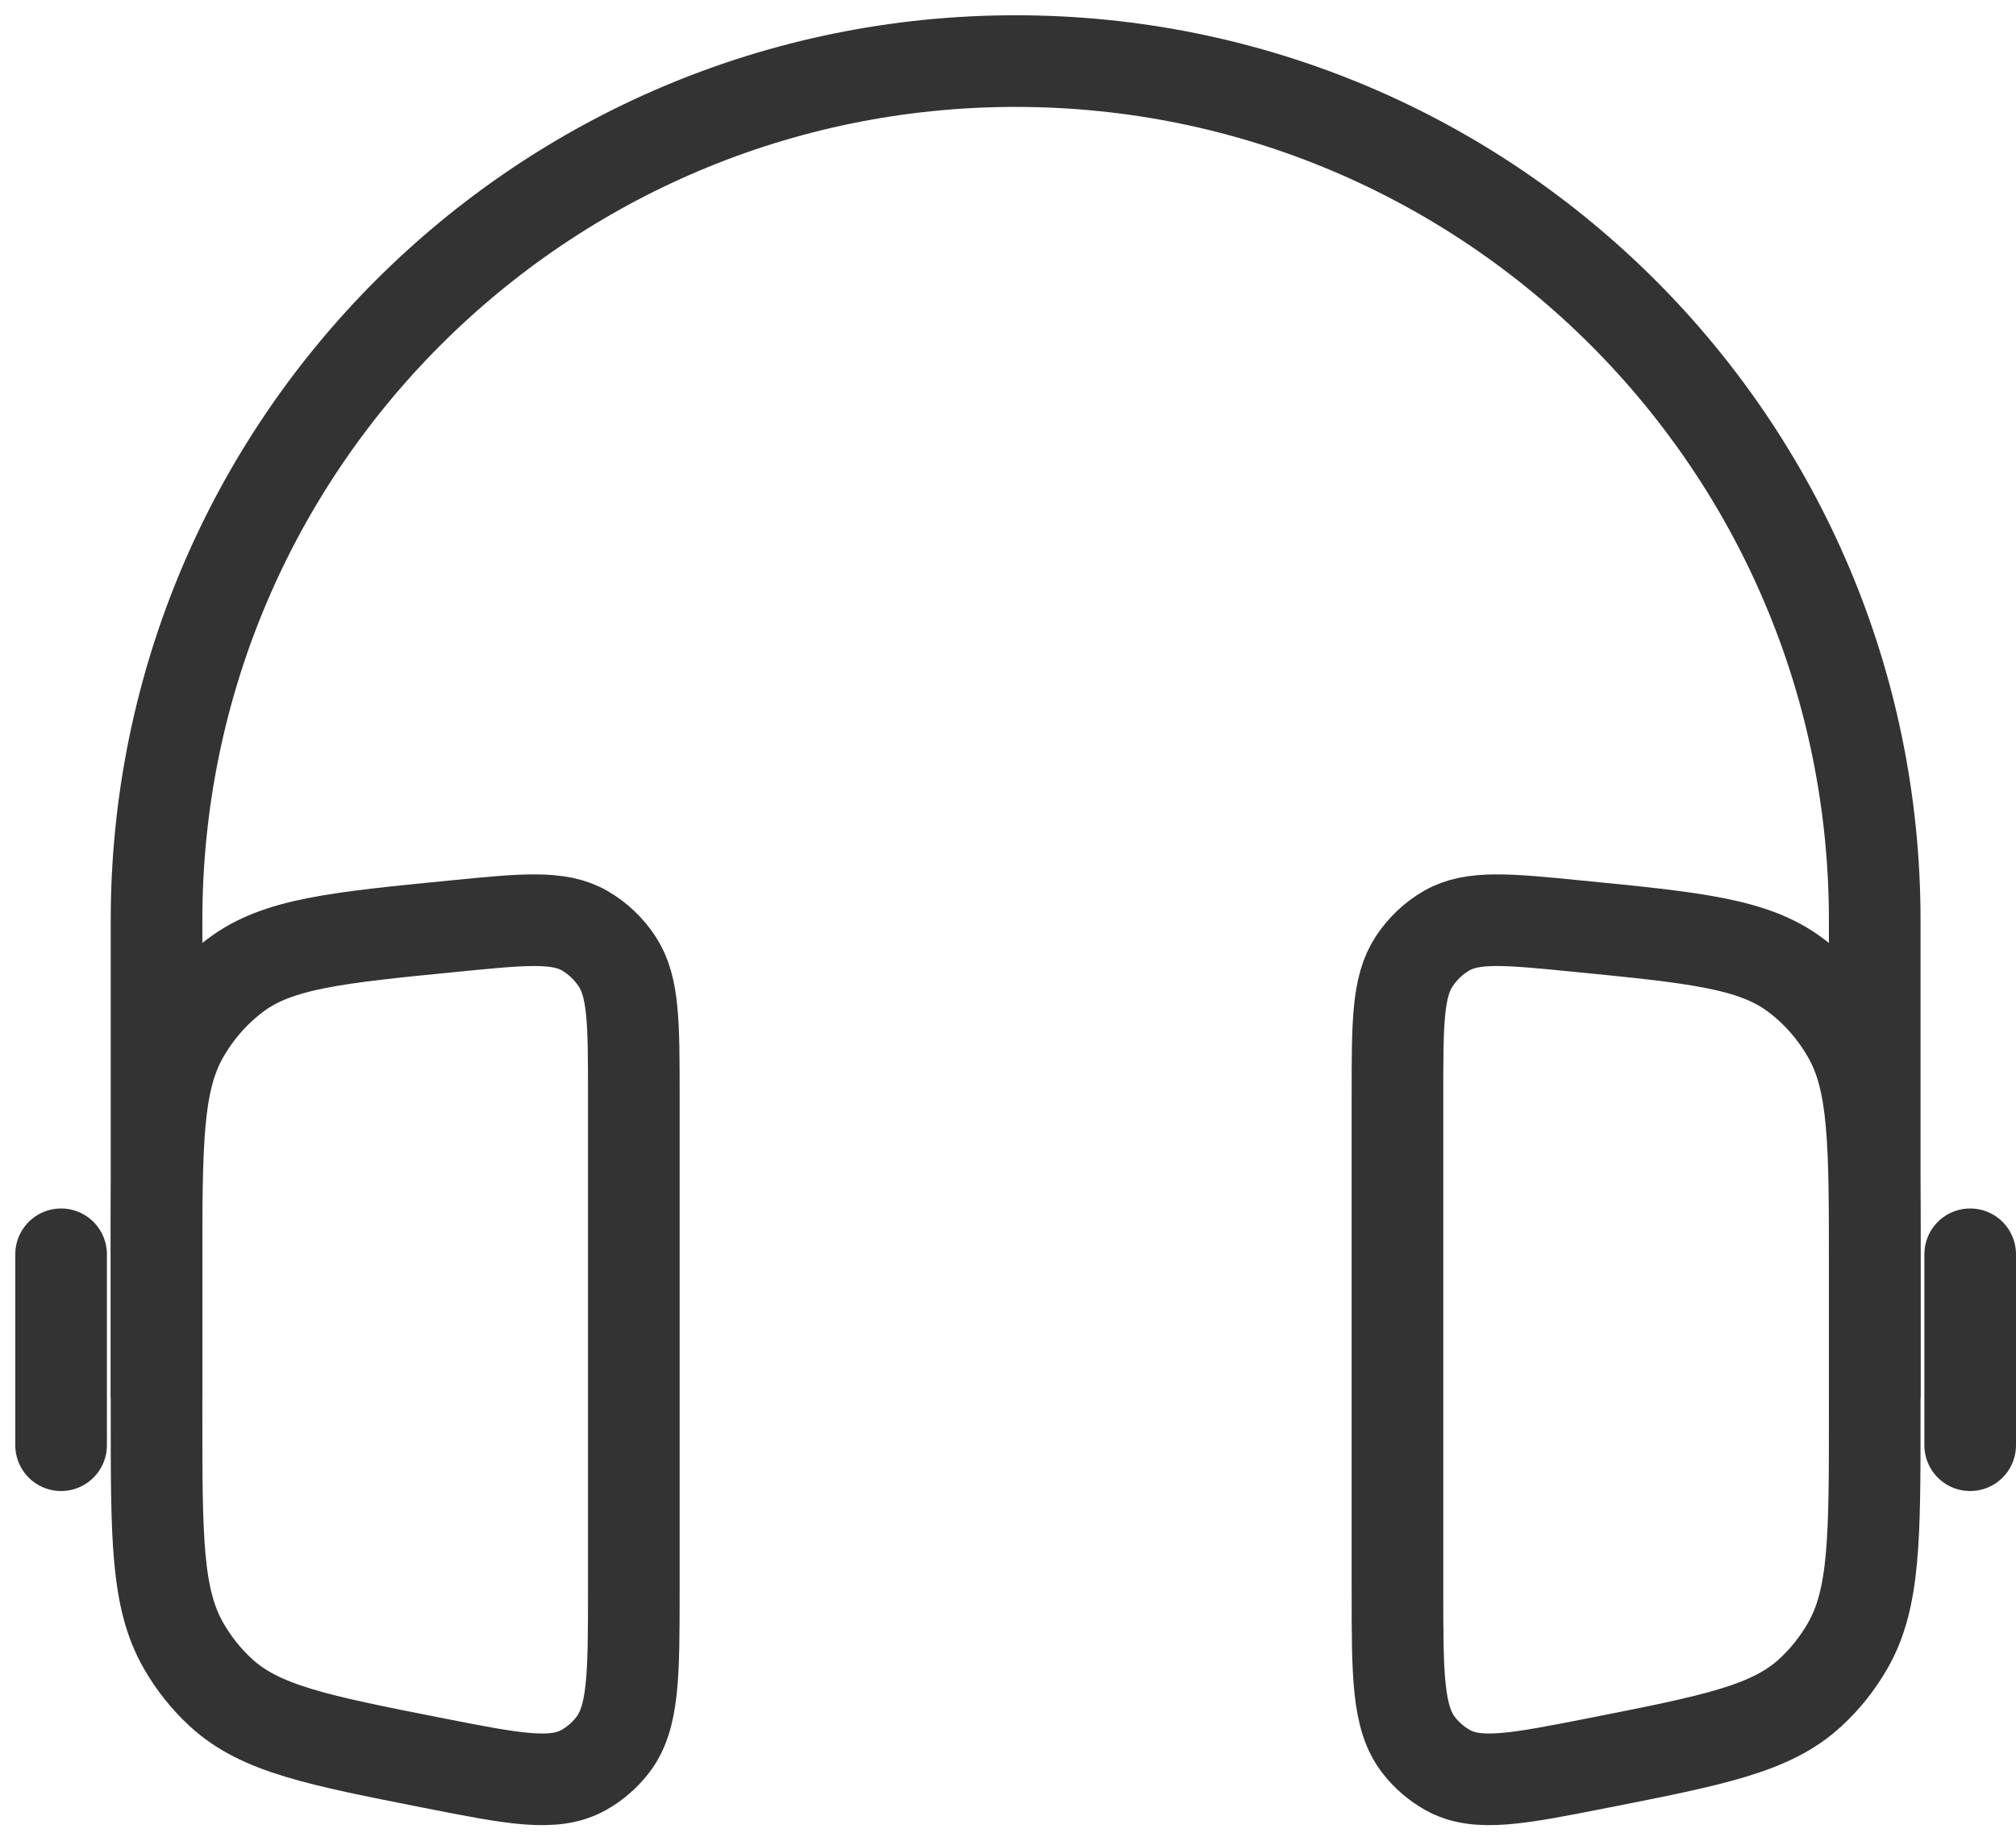
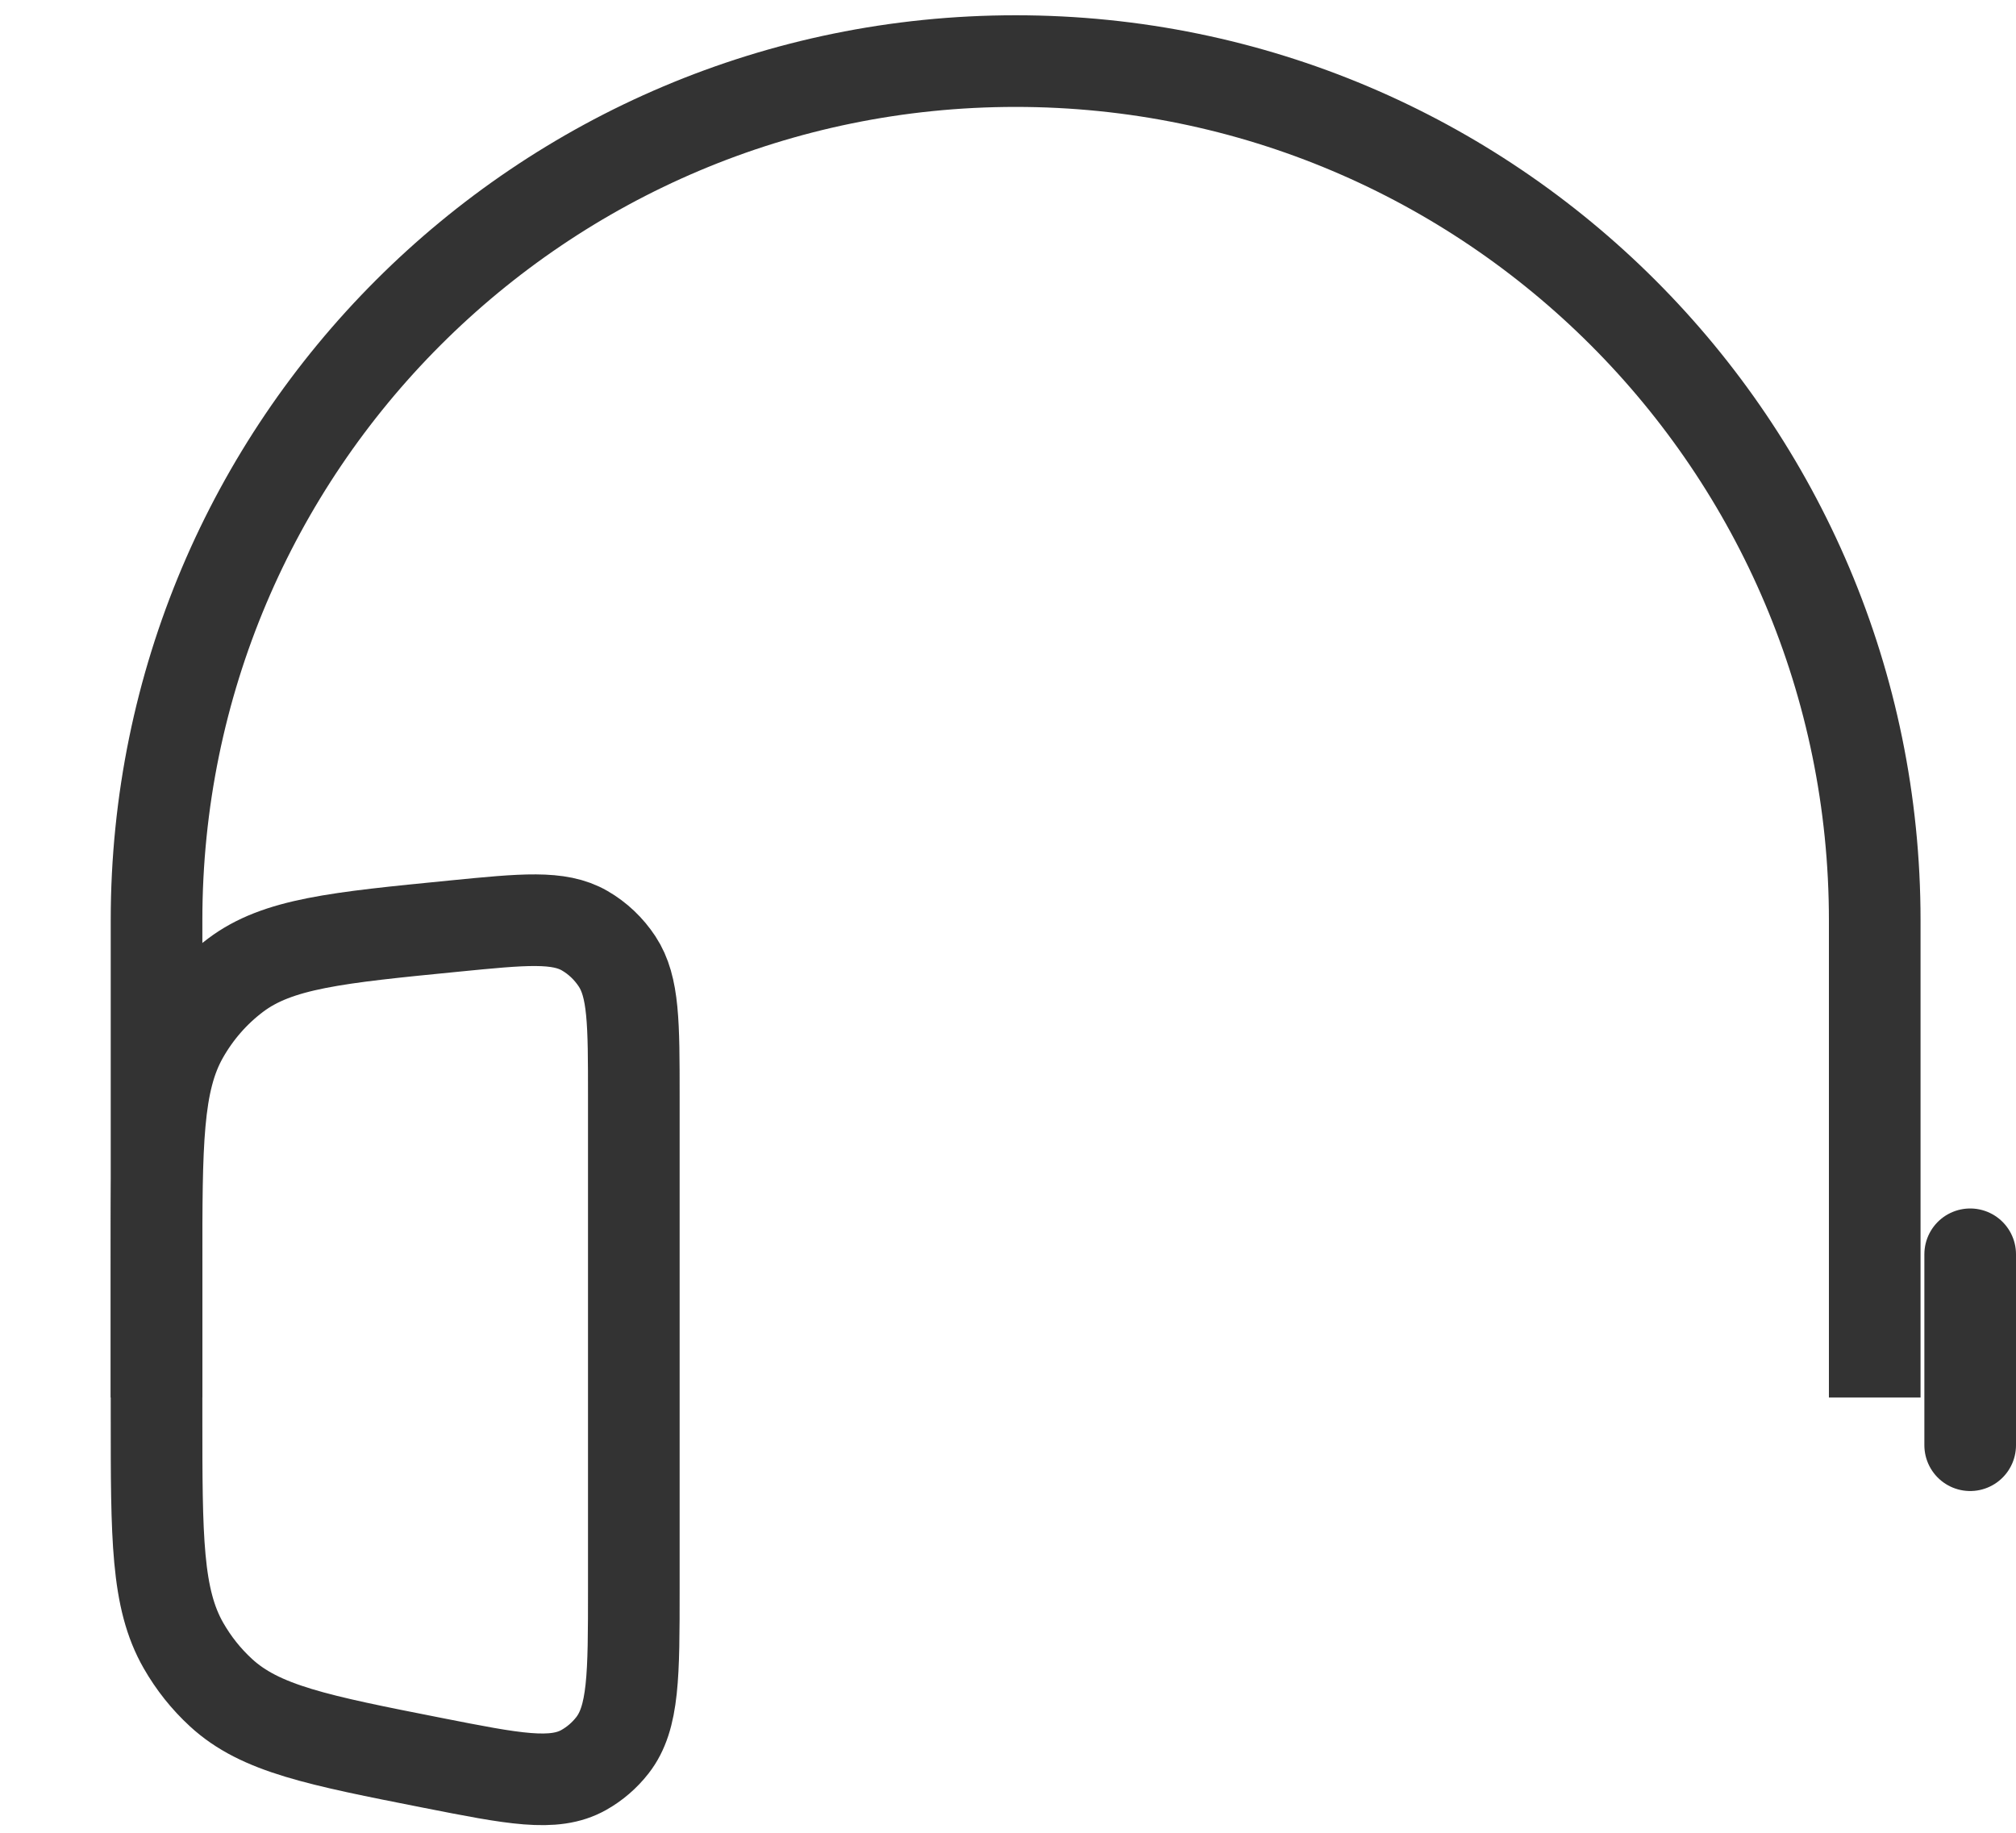
<svg xmlns="http://www.w3.org/2000/svg" width="66" height="60" viewBox="0 0 66 60" fill="none">
  <path d="M61.375 45.75V30.125C61.375 14.592 48.783 2 33.25 2C17.717 2 5.125 14.592 5.125 30.125V45.75" stroke="#333333" stroke-width="3" />
  <path d="M64.5 41.062V47.312" stroke="#333333" stroke-width="3" stroke-linecap="round" />
-   <path d="M2 41.062V47.312" stroke="#333333" stroke-width="3" stroke-linecap="round" />
  <path d="M20.75 35.889C20.75 33.501 20.75 32.306 20.204 31.476C19.929 31.058 19.564 30.712 19.139 30.467C18.293 29.98 17.15 30.092 14.865 30.318C11.015 30.697 9.09 30.887 7.711 31.926C7.012 32.452 6.426 33.123 5.989 33.896C5.125 35.423 5.125 37.436 5.125 41.461V46.354C5.125 50.339 5.125 52.332 6.006 53.87C6.336 54.447 6.749 54.966 7.232 55.41C8.52 56.598 10.401 56.969 14.163 57.711C16.811 58.233 18.134 58.494 19.111 57.944C19.472 57.741 19.791 57.467 20.049 57.136C20.75 56.239 20.75 54.837 20.75 52.032V35.889Z" stroke="#333333" stroke-width="3" />
-   <path d="M45.75 35.889C45.75 33.501 45.75 32.306 46.296 31.476C46.571 31.058 46.936 30.712 47.361 30.467C48.207 29.98 49.35 30.092 51.635 30.318C55.485 30.697 57.41 30.887 58.789 31.926C59.488 32.452 60.074 33.123 60.511 33.896C61.375 35.423 61.375 37.436 61.375 41.461V46.354C61.375 50.339 61.375 52.332 60.494 53.87C60.164 54.447 59.751 54.966 59.268 55.41C57.98 56.598 56.099 56.969 52.337 57.711C49.689 58.233 48.366 58.494 47.389 57.944C47.028 57.741 46.709 57.467 46.451 57.136C45.75 56.239 45.75 54.837 45.75 52.032V35.889Z" stroke="#333333" stroke-width="3" />
</svg>